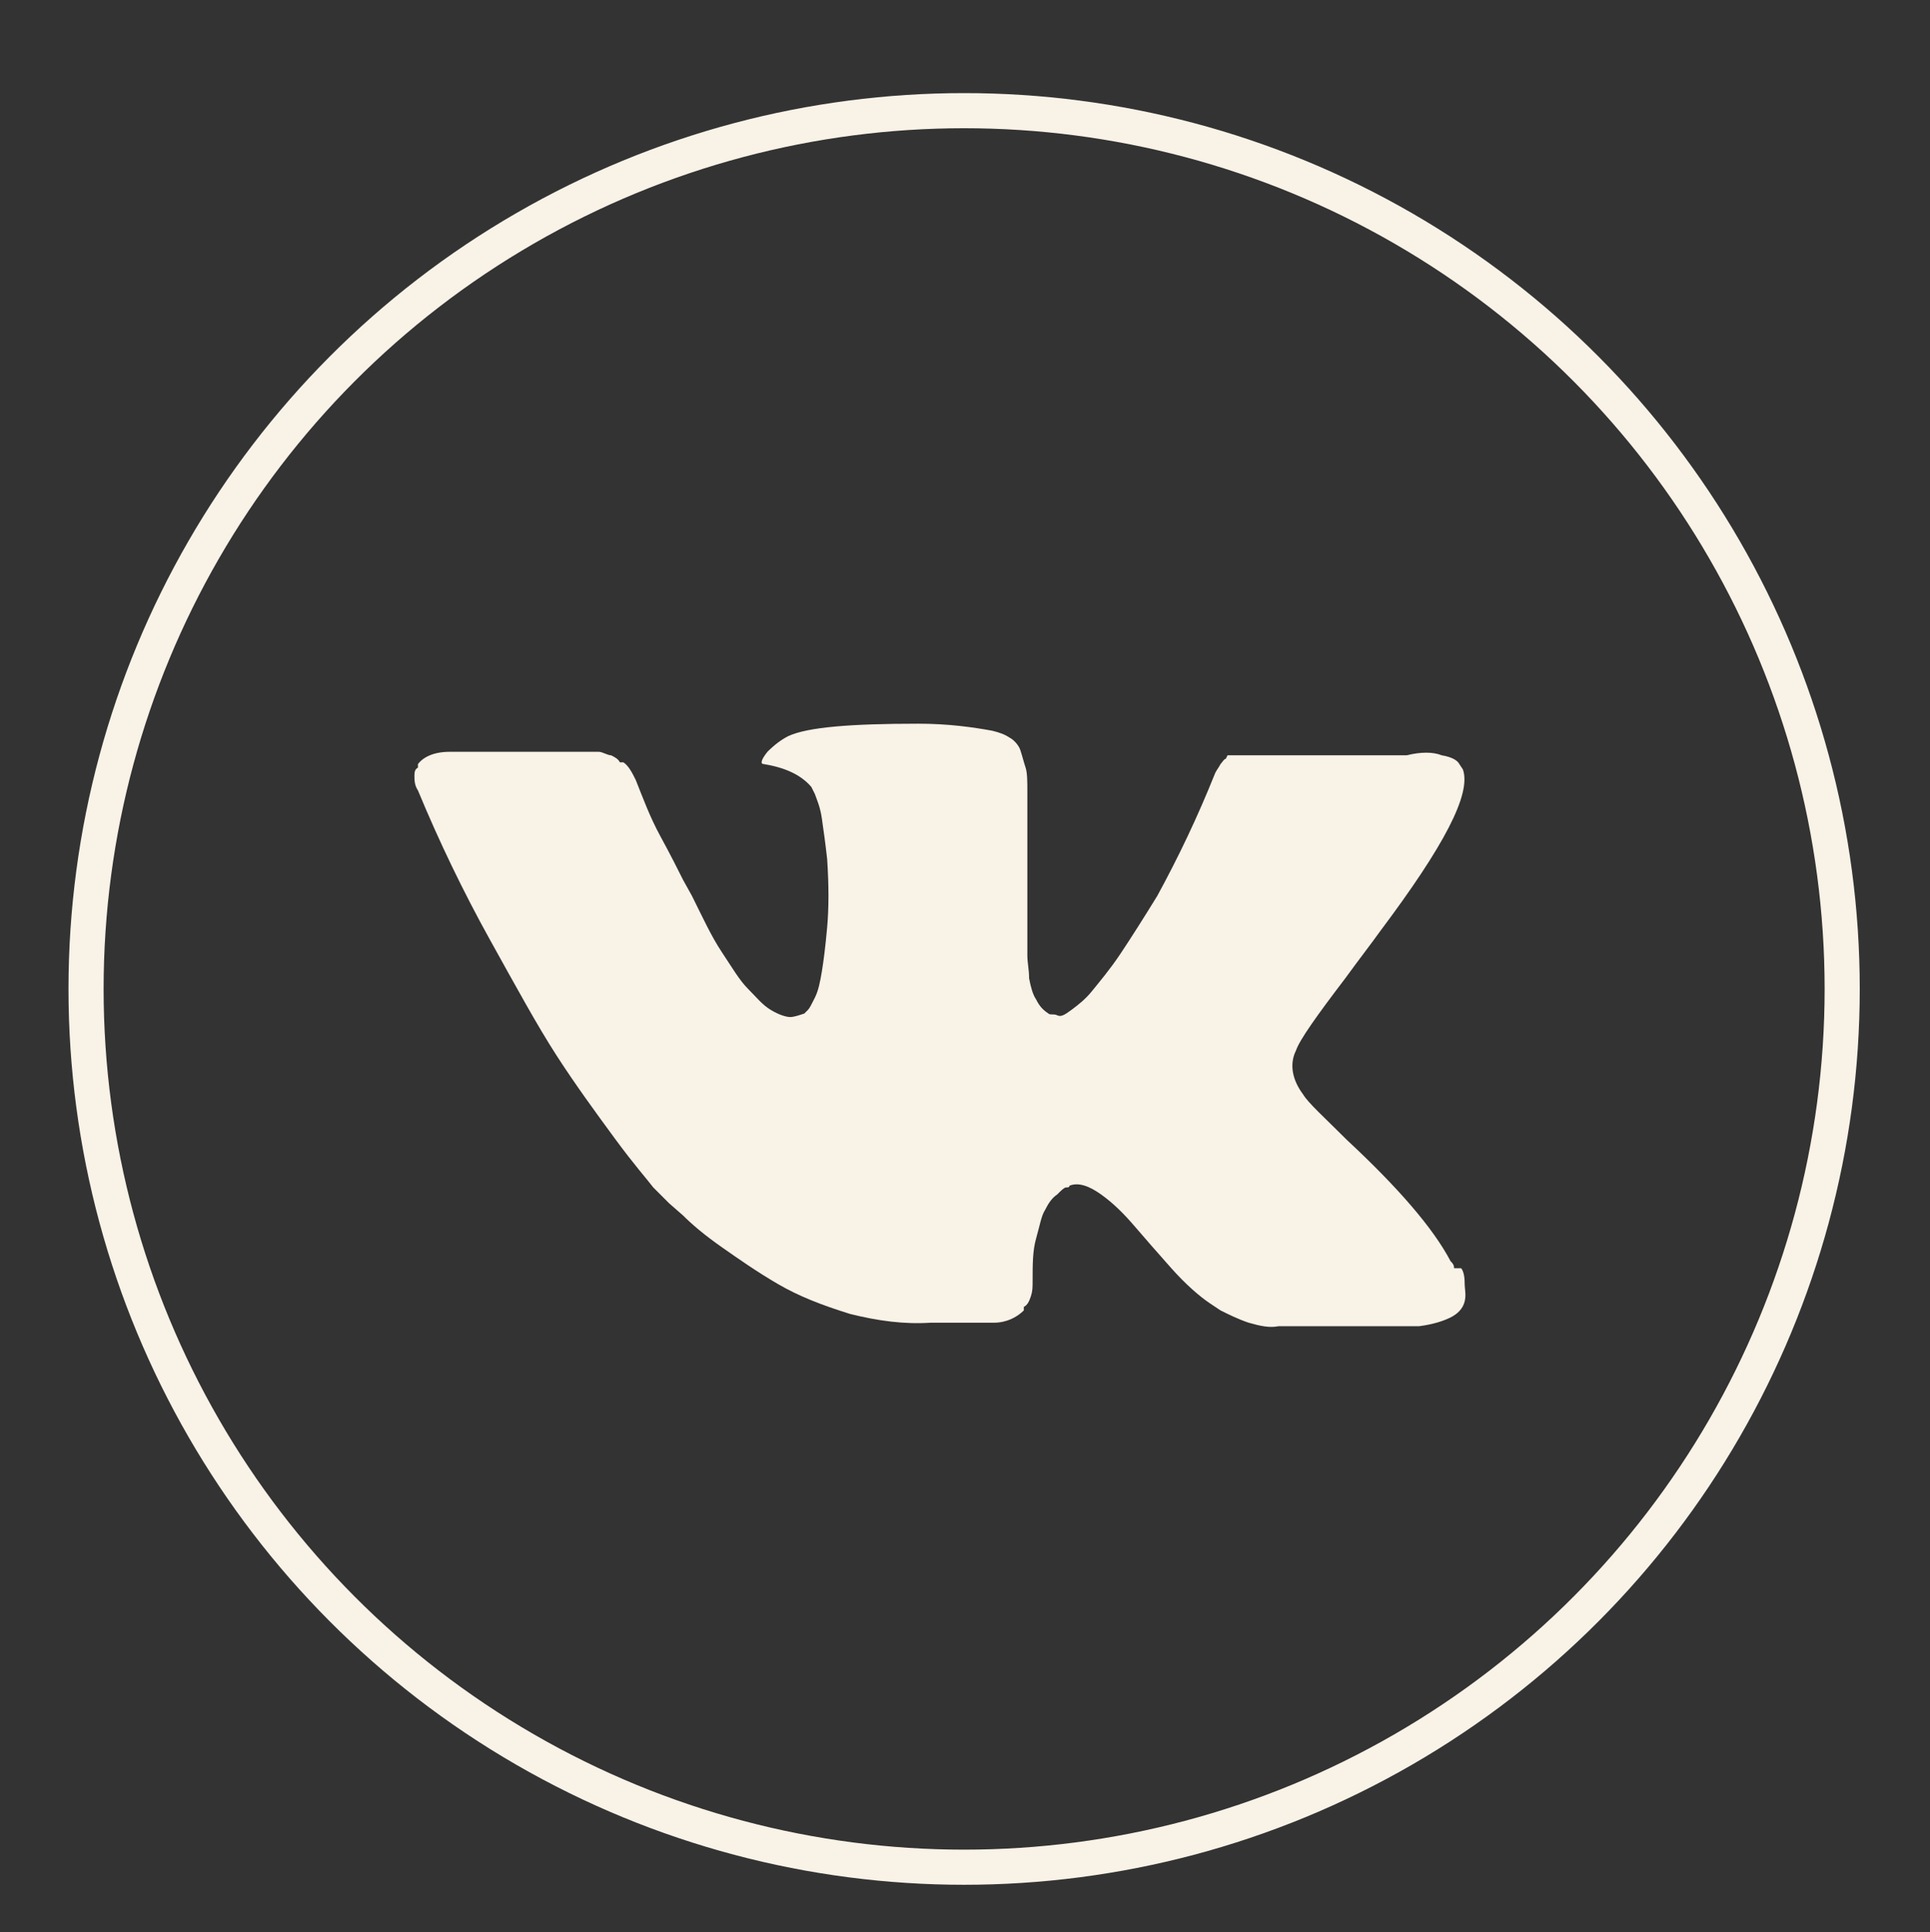
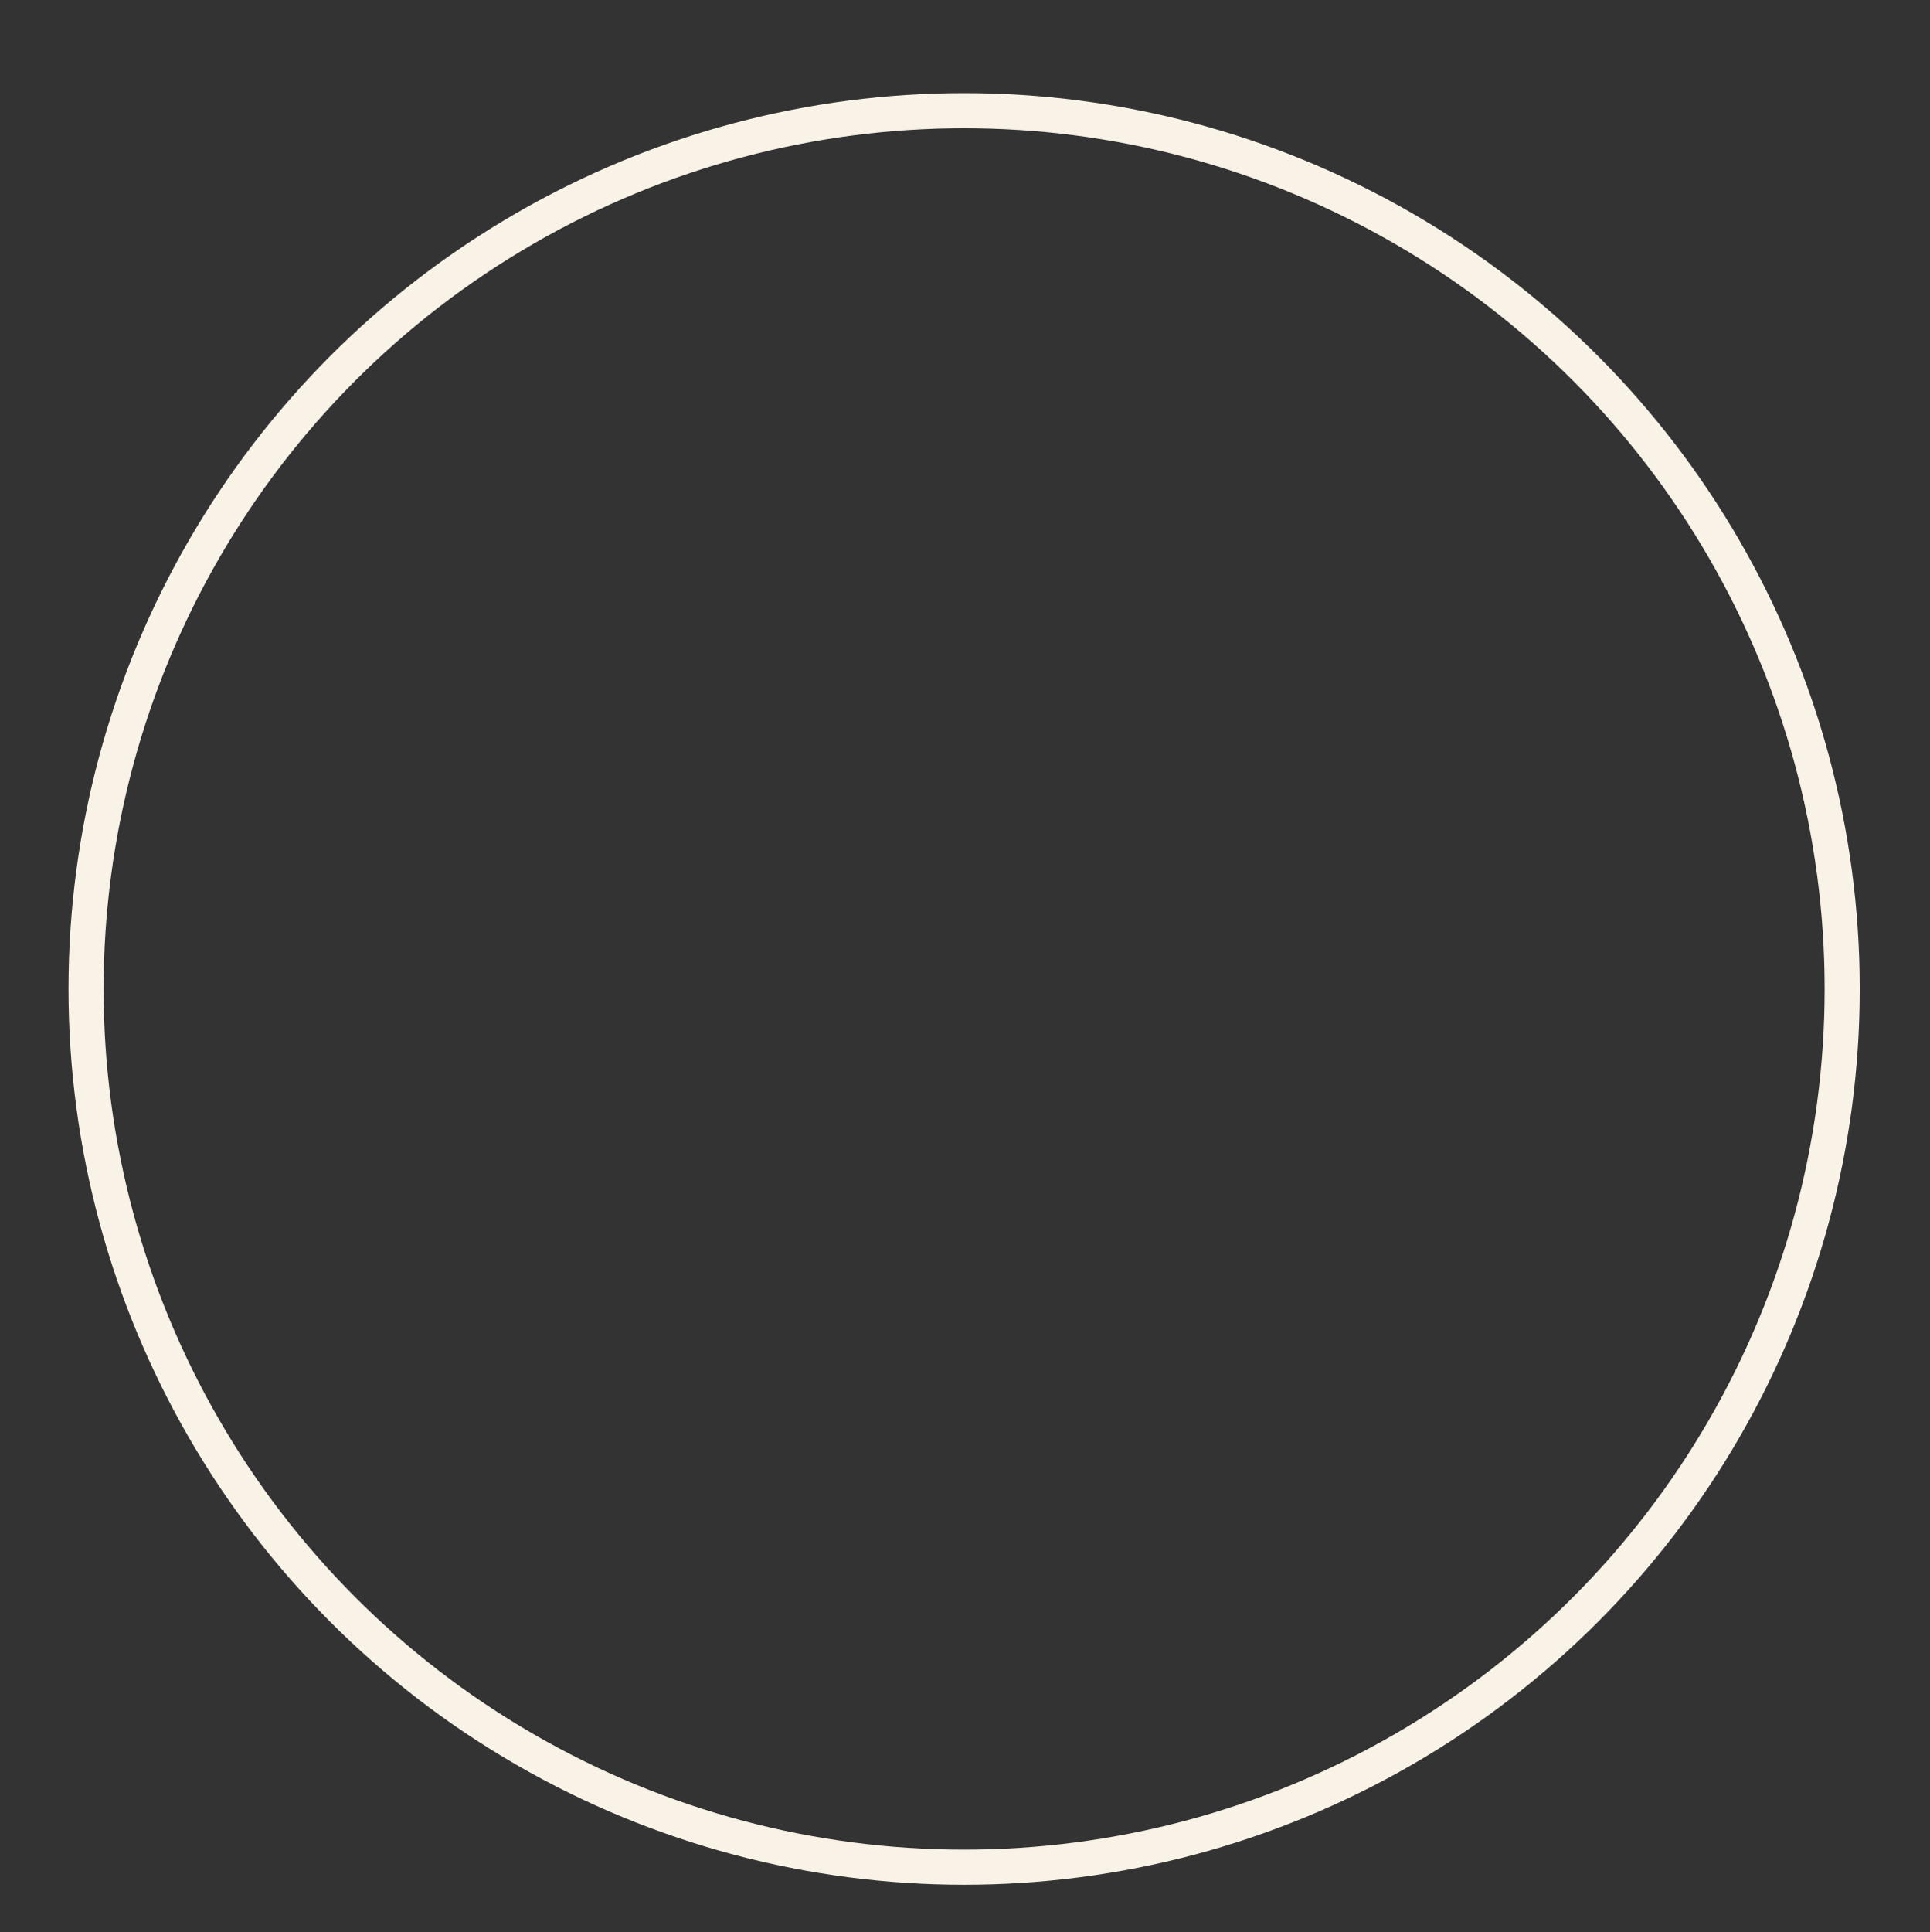
<svg xmlns="http://www.w3.org/2000/svg" version="1.1" viewBox="0 0 109.9 110">
  <rect x="0" y="0" width="109.9" height="110" fill="#333333" stroke="none" />
  <defs>
    <style> .cls-1 { fill: none; stroke: #f9f2e7; stroke-miterlimit: 10; stroke-width: 2px; } .cls-2 { fill: #f9f2e7; } </style>
  </defs>
  <g>
    <g id="Layer_1">
      <circle class="cls-1" cx="54.9" cy="56.3" r="50" />
-       <path class="cls-2" d="M82.8,72.2c0-.2-.1-.3-.2-.4-1-1.9-3-4.2-5.9-6.9h0c0,0,0,0,0,0h0s0,0,0,0c-1.3-1.3-2.2-2.1-2.5-2.6-.6-.8-.8-1.7-.4-2.5.2-.6,1.2-2,2.8-4.1.8-1.1,1.5-2,2-2.7,3.6-4.8,5.2-7.8,4.7-9.2l-.2-.3c-.1-.2-.4-.4-1-.5-.5-.2-1.2-.2-2,0h-9c-.1,0-.4,0-.6,0-.3,0-.4,0-.4,0h-.2c0,0-.1.2-.1.2-.1,0-.2.2-.3.3-.1.2-.2.3-.3.5-1,2.5-2.1,4.8-3.3,7-.8,1.3-1.5,2.4-2.1,3.3-.6.9-1.2,1.6-1.6,2.1s-.8.8-1.2,1.1c-.4.3-.6.4-.8.3s-.4,0-.5-.1c-.3-.2-.5-.4-.7-.8-.2-.3-.3-.7-.4-1.2,0-.5-.1-.9-.1-1.3,0-.4,0-.8,0-1.5,0-.6,0-1.1,0-1.3,0-.8,0-1.6,0-2.6s0-1.7,0-2.2c0-.5,0-1.1,0-1.7s0-1.1-.1-1.4-.2-.7-.3-1-.4-.6-.6-.7c-.3-.2-.6-.3-1-.4-1.1-.2-2.5-.4-4.2-.4-3.9,0-6.3.2-7.4.7-.4.2-.8.5-1.2.9-.4.5-.4.7-.2.7,1.2.2,2.1.6,2.7,1.3l.2.4c.1.3.3.7.4,1.4.1.7.2,1.4.3,2.3.1,1.5.1,2.8,0,3.9s-.2,1.9-.3,2.5-.2,1.1-.4,1.5-.3.6-.4.7c0,0-.1.1-.2.2-.3.1-.6.2-.8.2s-.6-.1-1.1-.4-.8-.7-1.3-1.2-.9-1.2-1.5-2.1c-.6-.9-1.1-2-1.7-3.2l-.5-.9c-.3-.6-.7-1.4-1.3-2.5s-1-2.2-1.4-3.2c-.2-.4-.4-.8-.7-1h-.2c-.1-.2-.3-.3-.5-.4-.2,0-.5-.2-.7-.2h-8.5c-.9,0-1.5.3-1.8.7v.2c-.2.1-.2.3-.2.5s0,.5.2.8c1.2,2.9,2.6,5.8,4.1,8.5,1.5,2.7,2.7,4.9,3.8,6.6,1.1,1.7,2.2,3.2,3.3,4.7,1.1,1.5,1.9,2.4,2.2,2.8.4.4.7.7.9.9l.8.7c.5.5,1.2,1.1,2.2,1.8,1,.7,2,1.4,3.2,2.1,1.2.7,2.5,1.2,4.1,1.7,1.6.4,3.1.6,4.6.5h3.6c.7,0,1.3-.3,1.7-.7v-.2c.2-.1.3-.3.4-.6s.1-.5.1-.9c0-.9,0-1.7.2-2.4.2-.7.3-1.3.5-1.6.2-.4.4-.7.7-.9.2-.2.4-.4.5-.4.1,0,.2,0,.2-.1.5-.2,1.1,0,1.8.5.7.5,1.3,1.1,1.9,1.8s1.3,1.5,2.1,2.4c.8.9,1.6,1.6,2.2,2l.6.4c.4.2,1,.5,1.6.7.7.2,1.2.3,1.7.2h8c.8-.1,1.4-.3,1.8-.5s.7-.5.8-.9,0-.7,0-1.1-.1-.7-.2-.8h0Z" />
    </g>
  </g>
</svg>